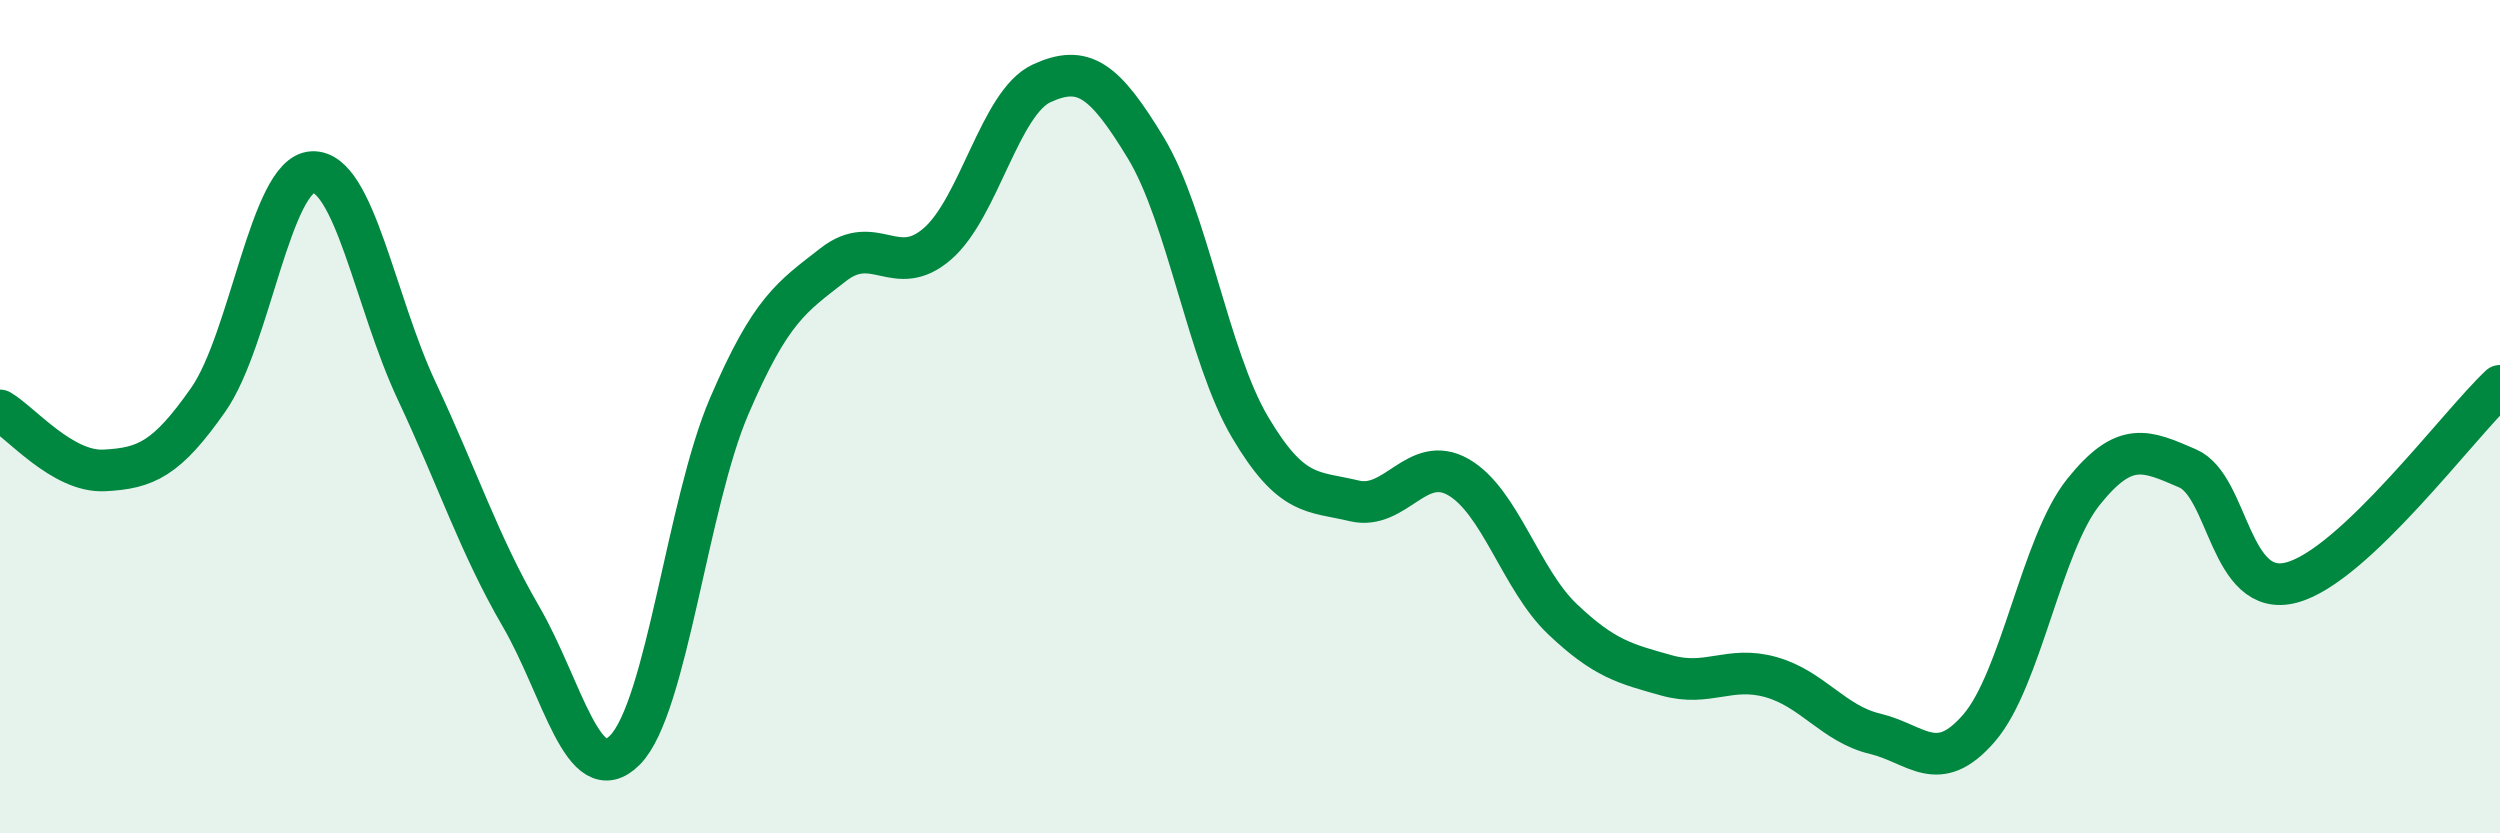
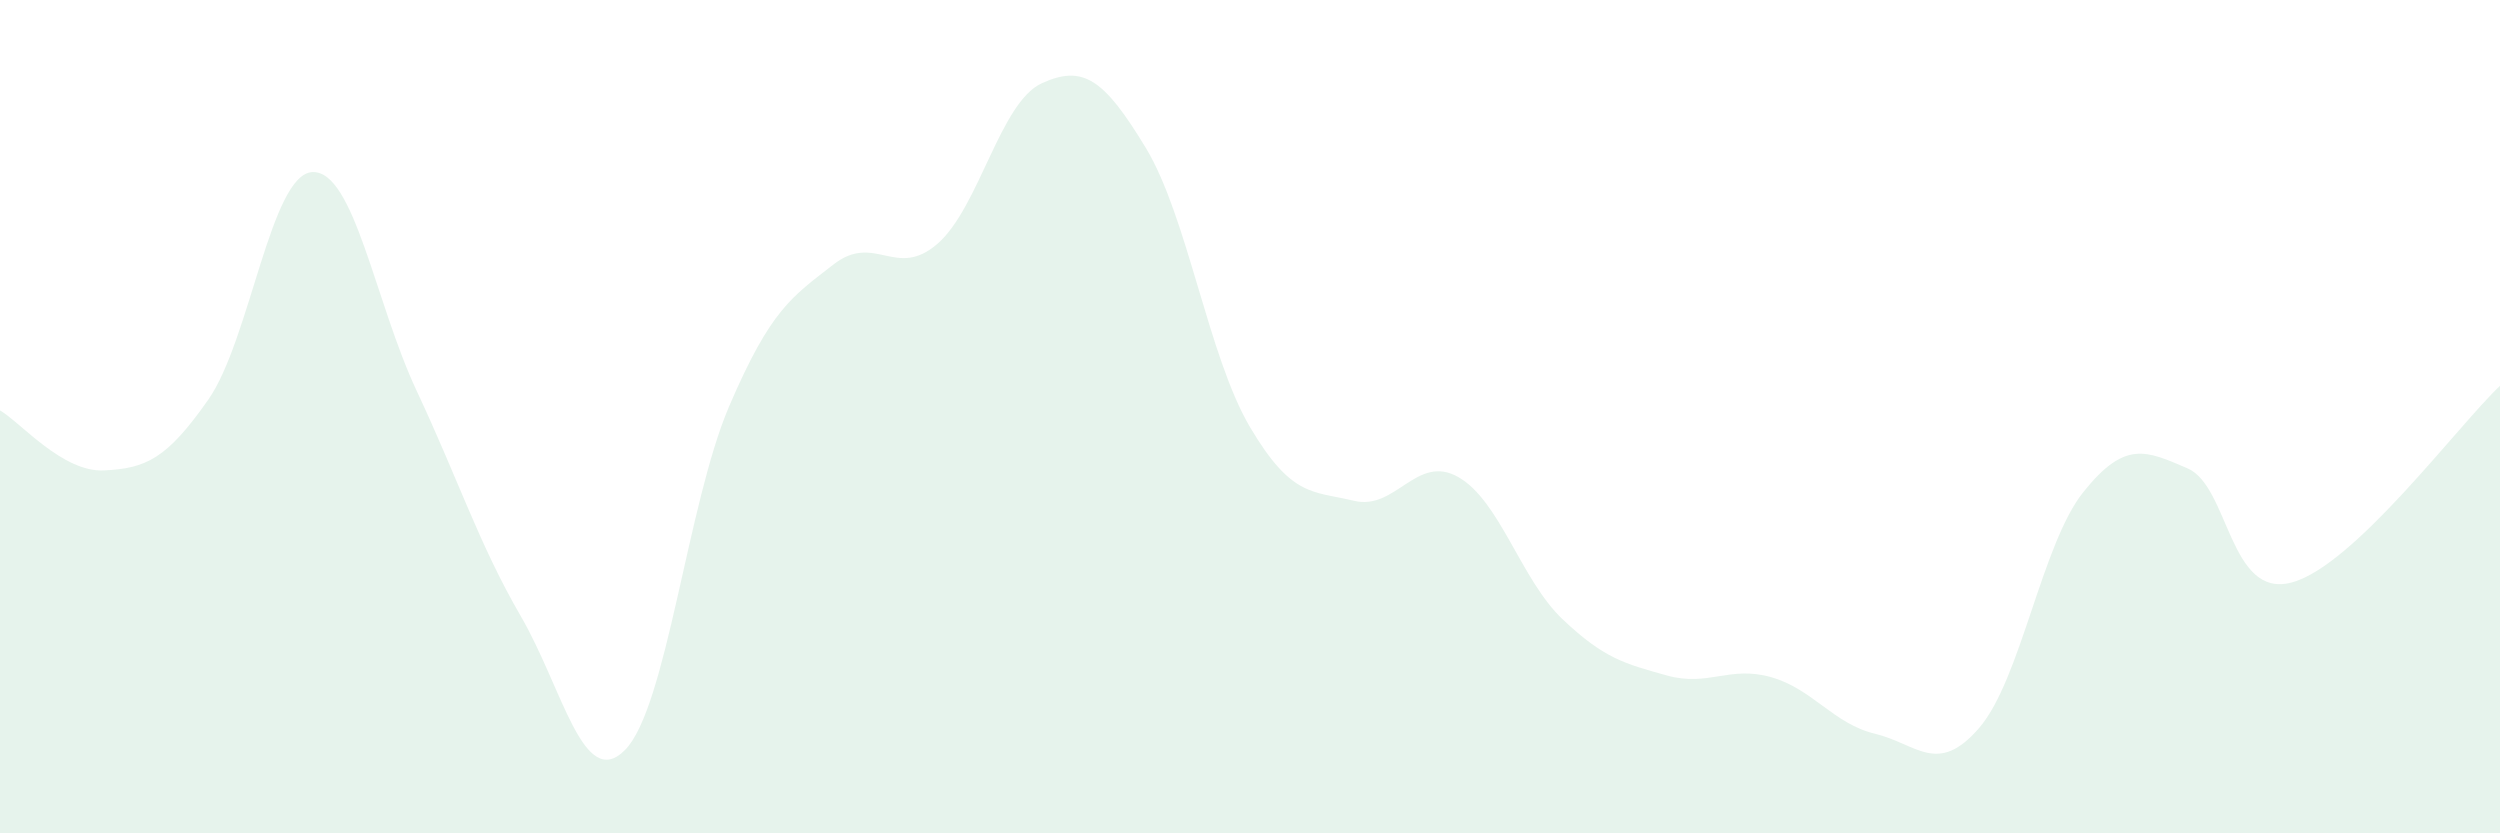
<svg xmlns="http://www.w3.org/2000/svg" width="60" height="20" viewBox="0 0 60 20">
  <path d="M 0,9.85 C 0.5,10.14 1.5,11.34 2.5,11.29 C 3.5,11.24 4,11.02 5,9.59 C 6,8.16 6.5,4.17 7.5,4.13 C 8.5,4.09 9,7.25 10,9.38 C 11,11.51 11.5,13.07 12.5,14.79 C 13.5,16.51 14,19.01 15,18 C 16,16.99 16.5,12.08 17.5,9.75 C 18.5,7.42 19,7.13 20,6.35 C 21,5.57 21.5,6.72 22.5,5.85 C 23.5,4.98 24,2.46 25,2 C 26,1.54 26.5,1.9 27.5,3.55 C 28.5,5.2 29,8.56 30,10.25 C 31,11.94 31.5,11.78 32.5,12.02 C 33.5,12.26 34,10.88 35,11.45 C 36,12.02 36.5,13.91 37.5,14.86 C 38.5,15.81 39,15.93 40,16.21 C 41,16.49 41.5,15.97 42.5,16.25 C 43.5,16.53 44,17.37 45,17.61 C 46,17.85 46.5,18.63 47.5,17.47 C 48.5,16.31 49,13.06 50,11.81 C 51,10.56 51.5,10.81 52.5,11.24 C 53.5,11.67 53.5,14.38 55,13.98 C 56.5,13.58 59,10.2 60,9.26L60 20L0 20Z" fill="#008740" opacity="0.1" stroke-linecap="round" stroke-linejoin="round" />
-   <path d="M 0,9.85 C 0.5,10.14 1.5,11.34 2.5,11.29 C 3.5,11.24 4,11.02 5,9.59 C 6,8.16 6.5,4.17 7.5,4.13 C 8.5,4.09 9,7.25 10,9.38 C 11,11.51 11.5,13.07 12.5,14.79 C 13.5,16.51 14,19.01 15,18 C 16,16.99 16.5,12.08 17.5,9.75 C 18.5,7.42 19,7.13 20,6.35 C 21,5.57 21.5,6.72 22.5,5.85 C 23.5,4.98 24,2.46 25,2 C 26,1.54 26.5,1.9 27.5,3.55 C 28.5,5.2 29,8.56 30,10.25 C 31,11.94 31.5,11.78 32.5,12.02 C 33.5,12.26 34,10.88 35,11.45 C 36,12.02 36.5,13.91 37.5,14.86 C 38.5,15.81 39,15.93 40,16.21 C 41,16.49 41.5,15.97 42.5,16.25 C 43.5,16.53 44,17.37 45,17.61 C 46,17.85 46.5,18.63 47.5,17.47 C 48.5,16.31 49,13.06 50,11.81 C 51,10.56 51.5,10.81 52.5,11.24 C 53.5,11.67 53.5,14.38 55,13.98 C 56.5,13.58 59,10.2 60,9.26" stroke="#008740" stroke-width="1" fill="none" stroke-linecap="round" stroke-linejoin="round" />
</svg>